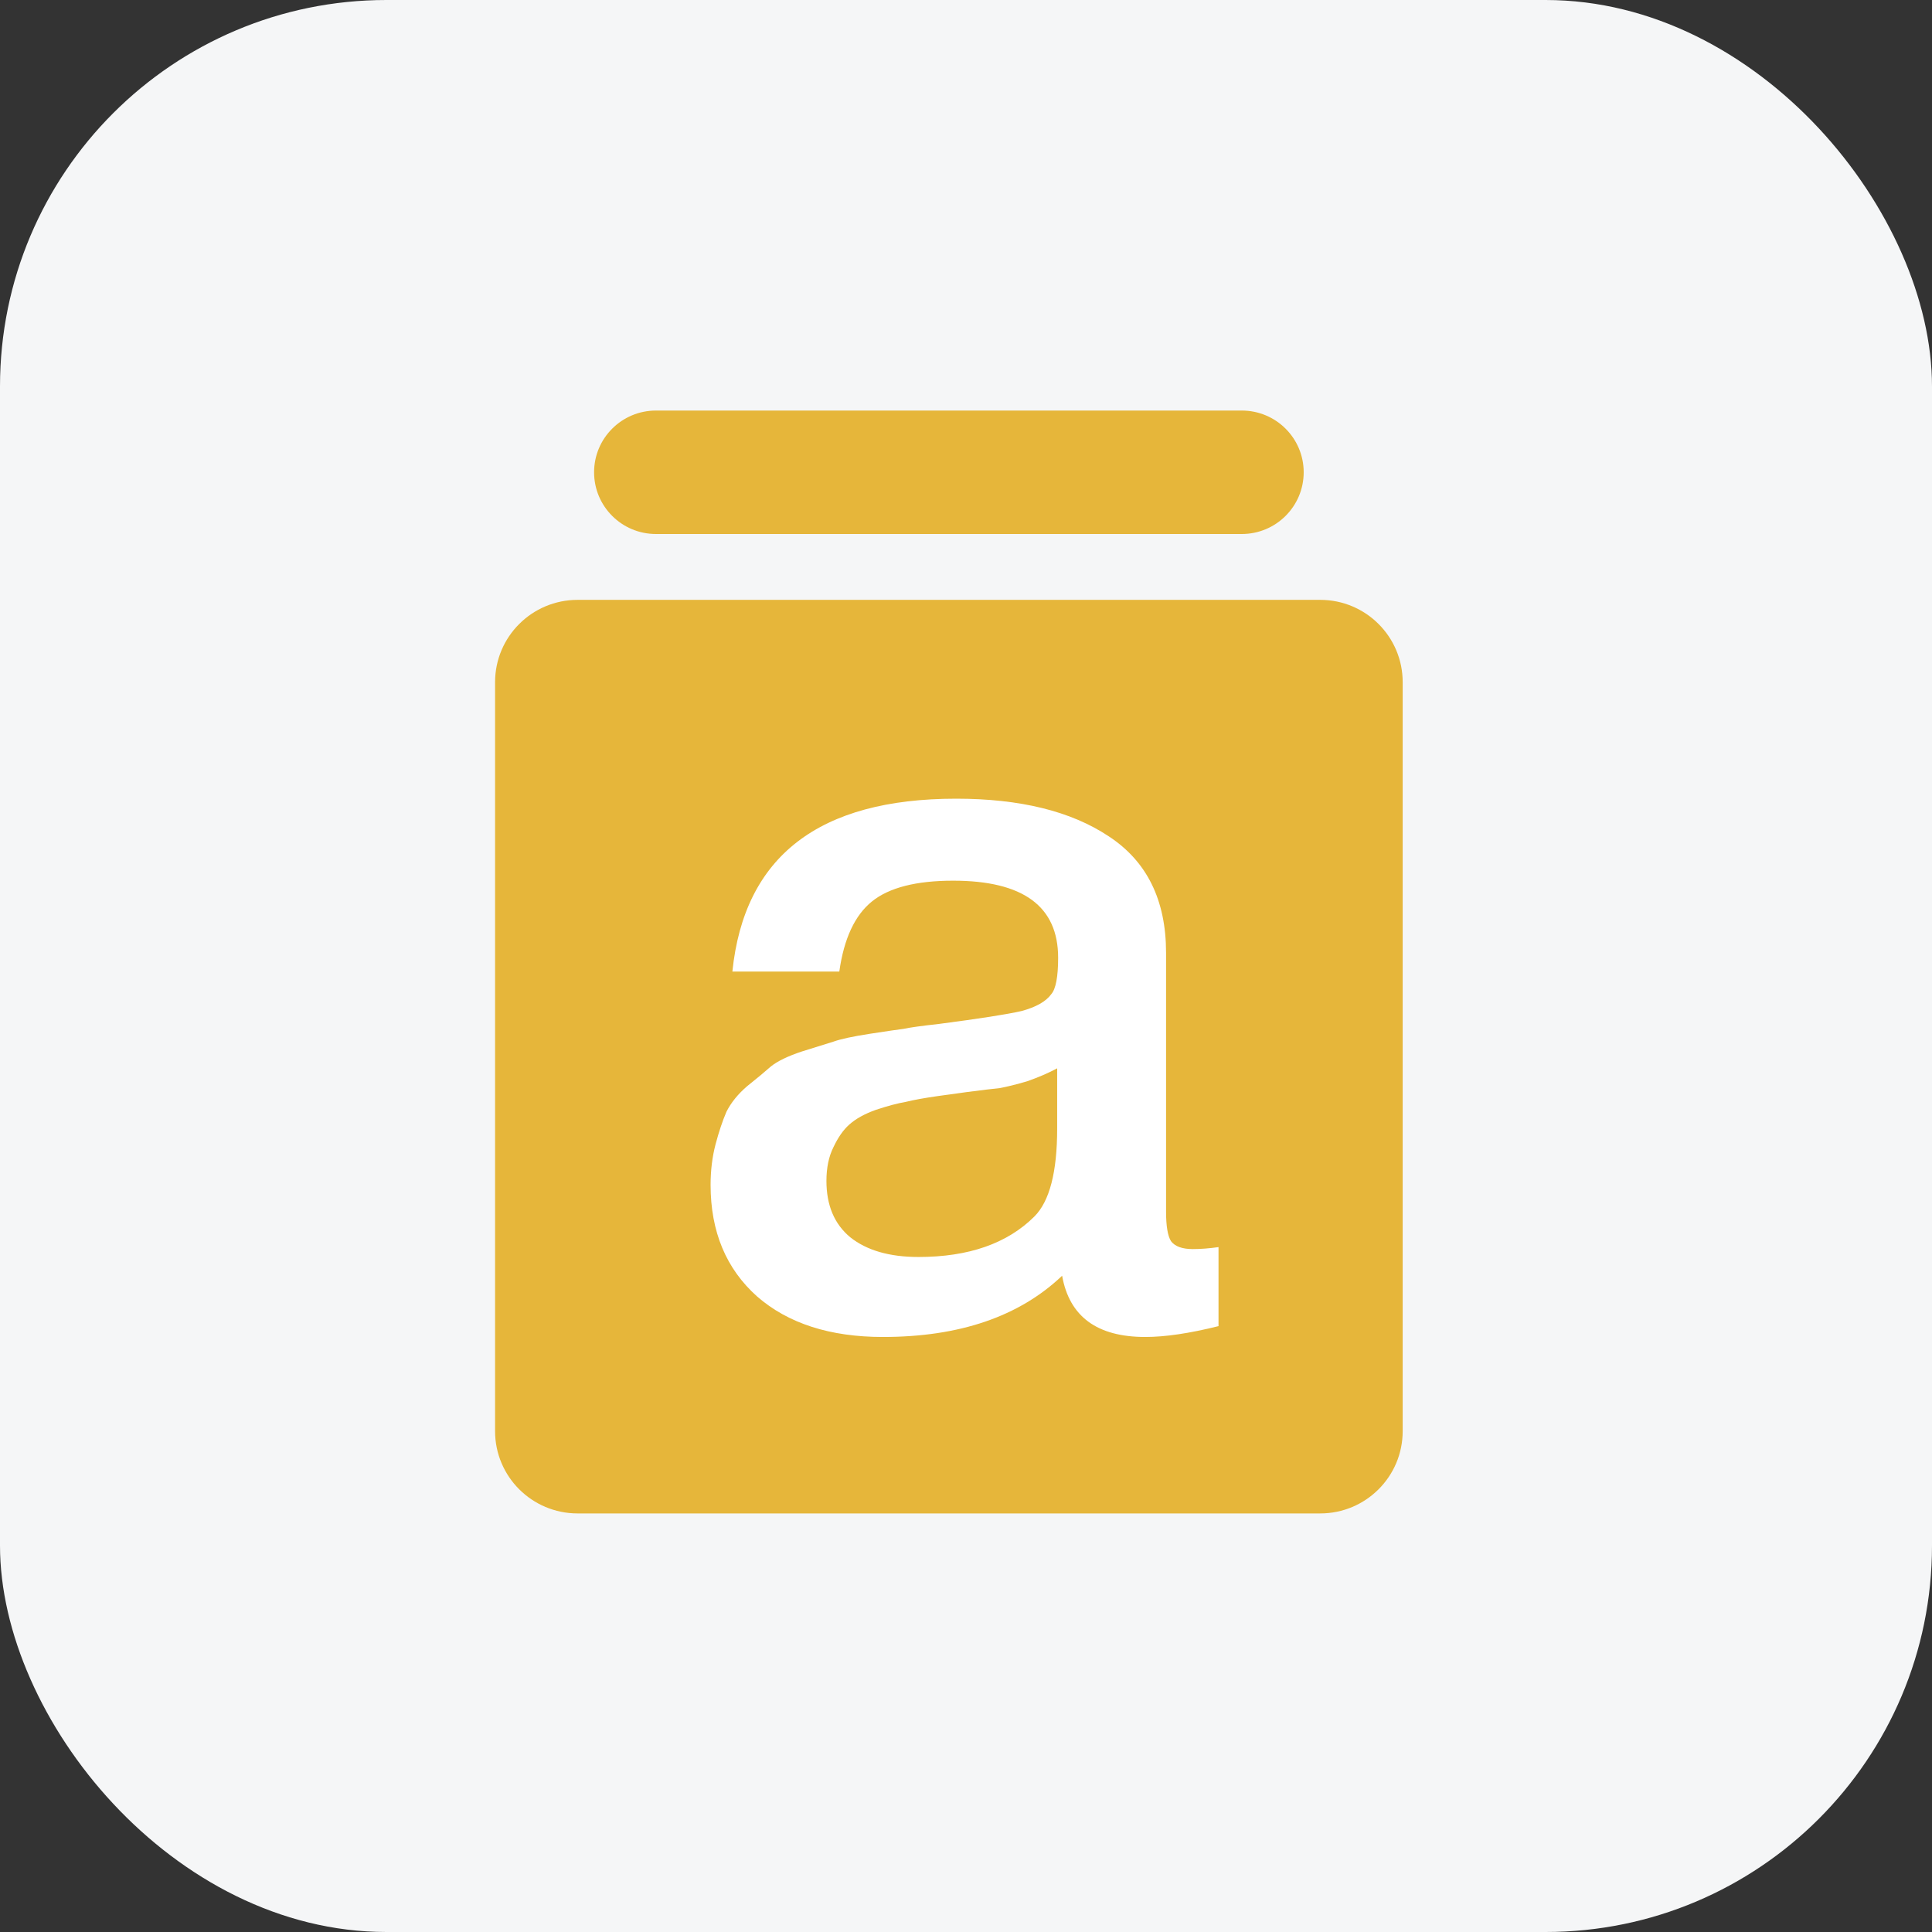
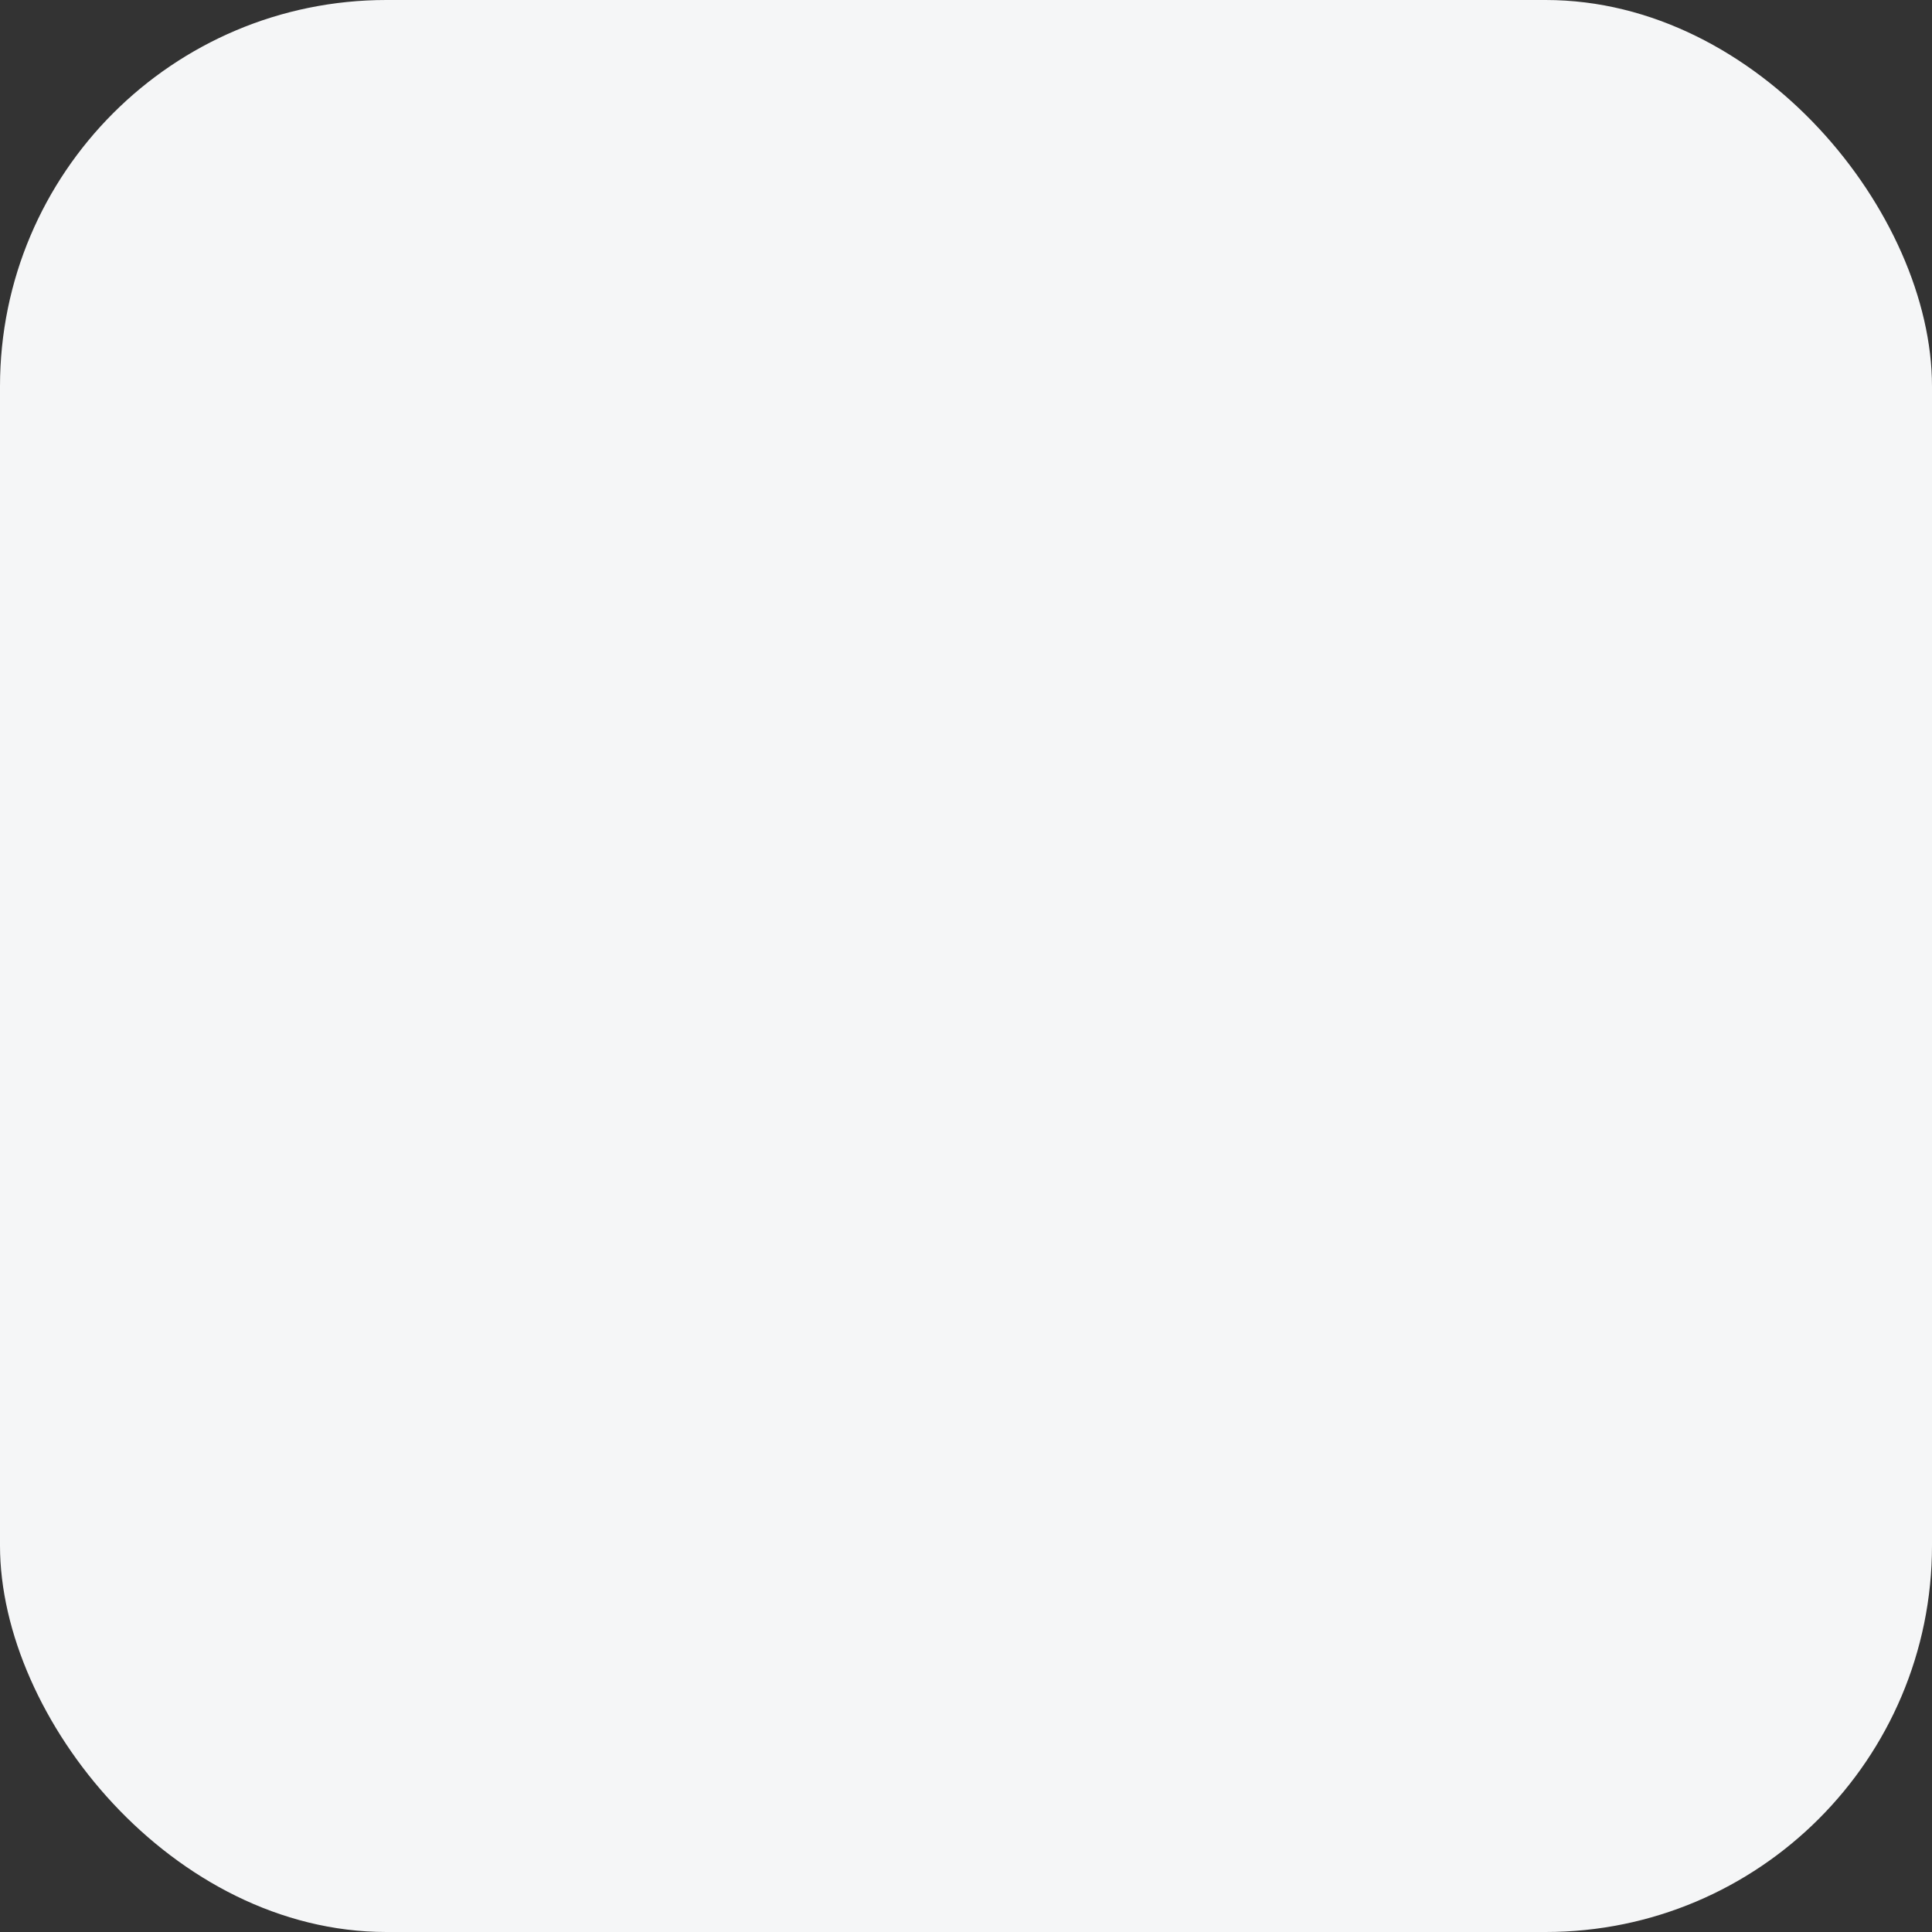
<svg xmlns="http://www.w3.org/2000/svg" width="80" height="80" viewBox="0 0 80 80" fill="none">
  <rect x="0" y="0" width="80" height="80" fill="#333333" stroke="none" />
  <rect width="80" height="80" rx="16" fill="#F5F6F7" />
-   <path d="M20.5 28.247C20.5 26.364 22.03 24.839 23.917 24.839H54.667C56.554 24.839 58.082 26.364 58.082 28.247V59.26C58.082 61.143 56.554 62.668 54.667 62.668H23.917C22.03 62.668 20.5 61.143 20.5 59.26V28.247Z" fill="#E6B63A" />
-   <path d="M24.6 19.556C24.6 18.144 25.747 17 27.162 17H51.42C52.835 17 53.983 18.144 53.983 19.556C53.983 20.968 52.835 22.112 51.42 22.112H27.162C25.747 22.112 24.6 20.968 24.6 19.556Z" fill="#E6B63A" />
-   <path d="M30.326 40.23C30.818 35.458 33.907 33.072 39.592 33.072C42.243 33.072 44.348 33.591 45.906 34.627C47.492 35.663 48.284 37.271 48.284 39.453V50.168C48.284 50.767 48.352 51.176 48.489 51.395C48.654 51.612 48.954 51.722 49.392 51.722C49.719 51.722 50.074 51.694 50.456 51.64V54.912C49.255 55.212 48.243 55.361 47.423 55.361C45.428 55.361 44.28 54.516 43.98 52.826C42.202 54.516 39.729 55.361 36.558 55.361C34.372 55.361 32.636 54.803 31.351 53.685C30.067 52.539 29.424 50.999 29.424 49.063C29.424 48.464 29.493 47.905 29.629 47.386C29.766 46.869 29.916 46.419 30.08 46.037C30.272 45.655 30.559 45.301 30.941 44.974C31.351 44.646 31.679 44.374 31.925 44.156C32.199 43.938 32.622 43.733 33.196 43.542C33.798 43.351 34.235 43.215 34.508 43.133C34.809 43.024 35.315 42.915 36.025 42.806C36.736 42.697 37.201 42.629 37.419 42.602C37.665 42.547 38.157 42.479 38.895 42.397C40.563 42.179 41.697 42.002 42.299 41.865C42.9 41.702 43.31 41.47 43.528 41.17C43.719 40.952 43.815 40.448 43.815 39.657C43.815 37.53 42.367 36.467 39.469 36.467C37.939 36.467 36.818 36.753 36.107 37.326C35.397 37.898 34.946 38.866 34.754 40.23H30.326ZM43.775 44.237C43.419 44.428 43.009 44.606 42.544 44.769C42.08 44.906 41.697 45.001 41.396 45.056C41.123 45.083 40.672 45.137 40.043 45.219C39.442 45.301 39.046 45.355 38.854 45.383C38.28 45.464 37.829 45.546 37.501 45.628C37.173 45.683 36.763 45.792 36.271 45.955C35.807 46.119 35.438 46.323 35.164 46.569C34.918 46.787 34.7 47.1 34.508 47.509C34.317 47.891 34.221 48.355 34.221 48.9C34.221 49.909 34.549 50.686 35.205 51.231C35.889 51.776 36.832 52.049 38.034 52.049C40.111 52.049 41.711 51.49 42.832 50.372C43.46 49.745 43.775 48.532 43.775 46.732V44.237Z" fill="white" />
</svg>